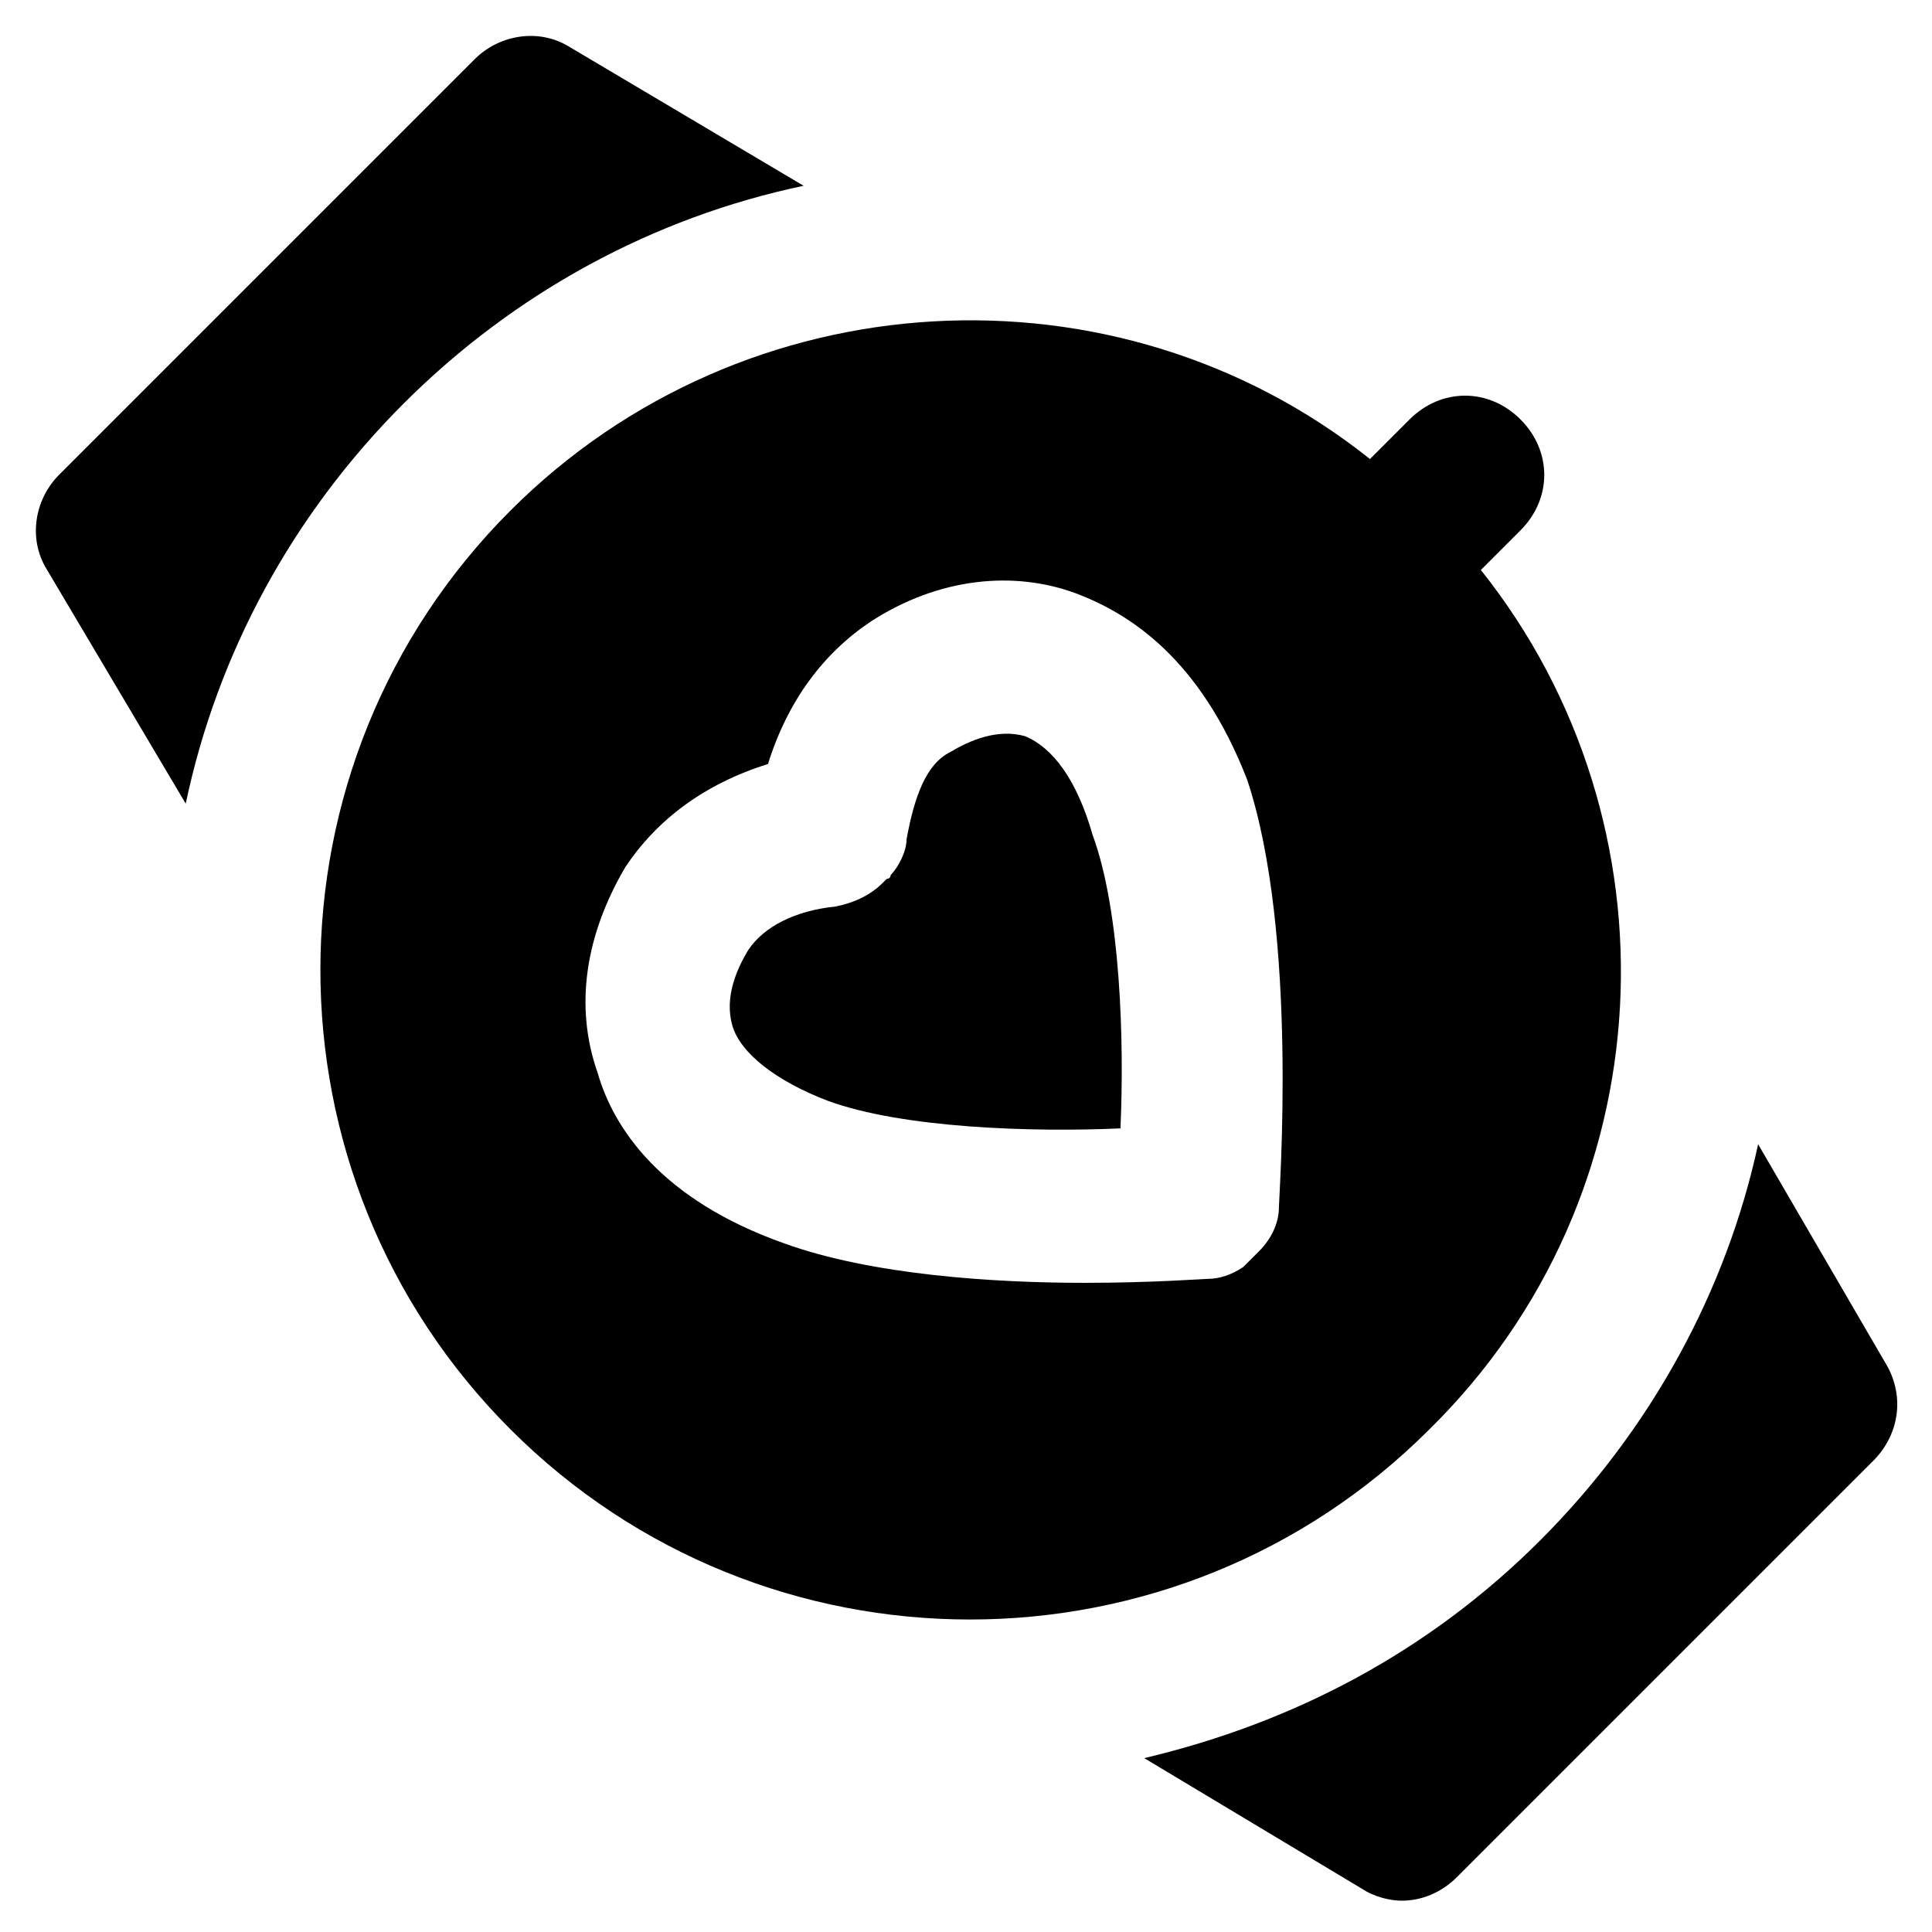
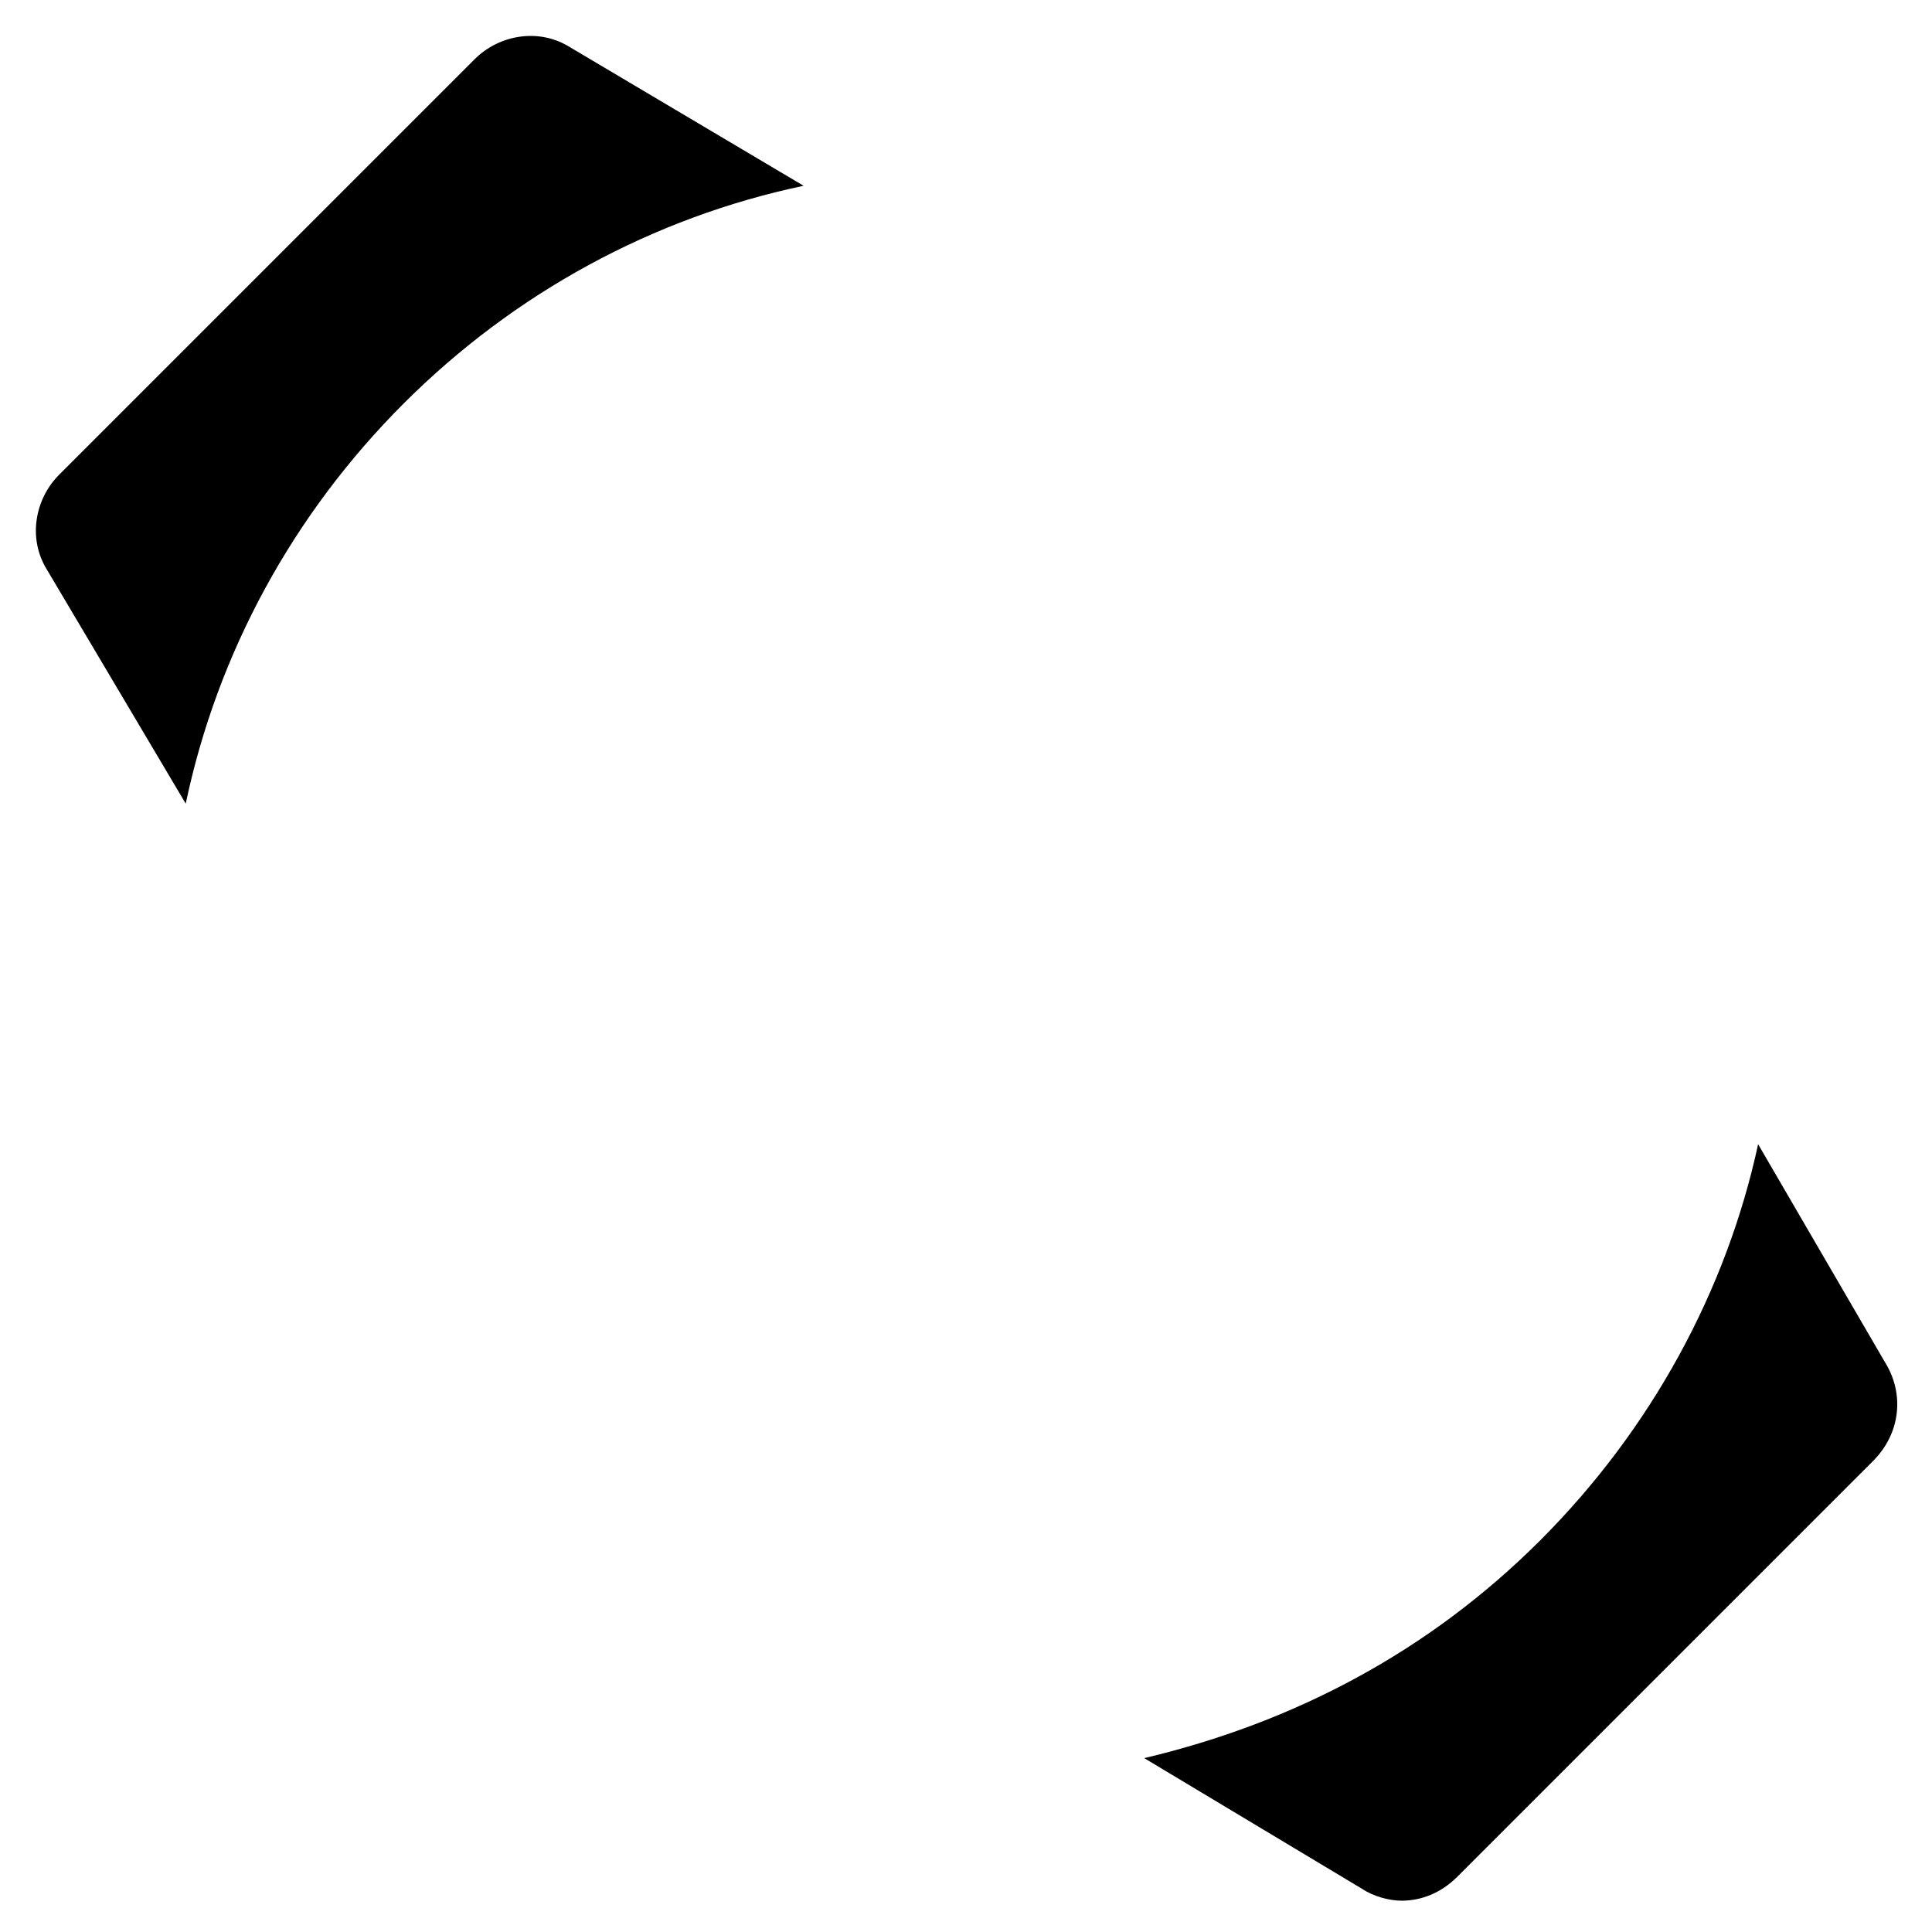
<svg xmlns="http://www.w3.org/2000/svg" fill="#000000" width="800px" height="800px" version="1.1" viewBox="144 144 512 512">
  <g>
    <path d="m356.96 193.23-61.926-36.734c-8.398-5.246-18.895-3.148-25.191 3.148l-110.21 110.21c-6.297 6.297-8.398 16.793-3.148 25.191l36.734 61.926c8.398-39.887 28.34-76.621 57.727-106.01 29.391-29.387 66.125-49.328 106.01-57.727z" />
    <path d="m643.51 504.96-33.59-57.727c-8.398 38.836-28.34 75.57-57.727 104.96-29.391 29.391-65.074 48.281-104.96 57.727l57.727 34.637c3.148 2.098 7.348 3.148 10.496 3.148 5.246 0 10.496-2.098 14.695-6.297l110.21-110.21c7.348-7.348 8.398-17.844 3.152-26.242z" />
-     <path d="m415.74 339.12c-7.348-2.098-14.695 1.051-19.941 4.199-6.297 3.148-9.445 11.547-11.547 23.09 0 3.148-2.098 7.348-4.199 9.445 0 0 0 1.051-1.051 1.051l-1.051 1.051c-3.148 3.148-7.348 5.246-12.594 6.297-10.496 1.051-18.895 5.246-23.09 11.547-3.148 5.246-6.297 12.594-4.199 19.941 2.098 7.348 11.547 14.695 25.191 19.941 19.941 7.348 54.578 8.398 77.672 7.348 1.051-23.09 0-57.727-7.348-77.672-4.199-14.691-10.496-23.09-17.844-26.238z" />
-     <path d="m536.45 295.04 10.496-10.496c8.398-8.398 8.398-20.992 0-29.391-8.398-8.398-20.992-8.398-29.391 0l-10.496 10.496c-67.176-53.531-165.84-48.281-227.77 13.645-67.176 67.176-67.176 176.33 0 243.51 33.586 33.586 77.672 50.383 121.75 50.383s88.168-16.793 121.75-50.383c62.98-61.926 67.18-160.59 13.648-227.76zm-53.527 168.98c0 4.199-2.098 8.398-5.246 11.547l-4.199 4.199c-3.148 2.098-6.297 3.148-9.445 3.148-1.051 0-14.695 1.051-32.539 1.051-24.141 0-56.68-2.098-79.77-10.496-32.539-11.547-45.133-30.438-49.332-45.133-6.297-17.844-3.148-36.734 7.348-54.578 8.398-12.594 20.992-22.043 37.785-27.289 5.246-16.793 14.695-29.391 27.289-37.785 17.844-11.547 37.785-13.645 54.578-7.348 13.645 5.246 32.539 16.793 45.133 49.332 13.645 40.93 8.398 110.2 8.398 113.35z" />
  </g>
</svg>